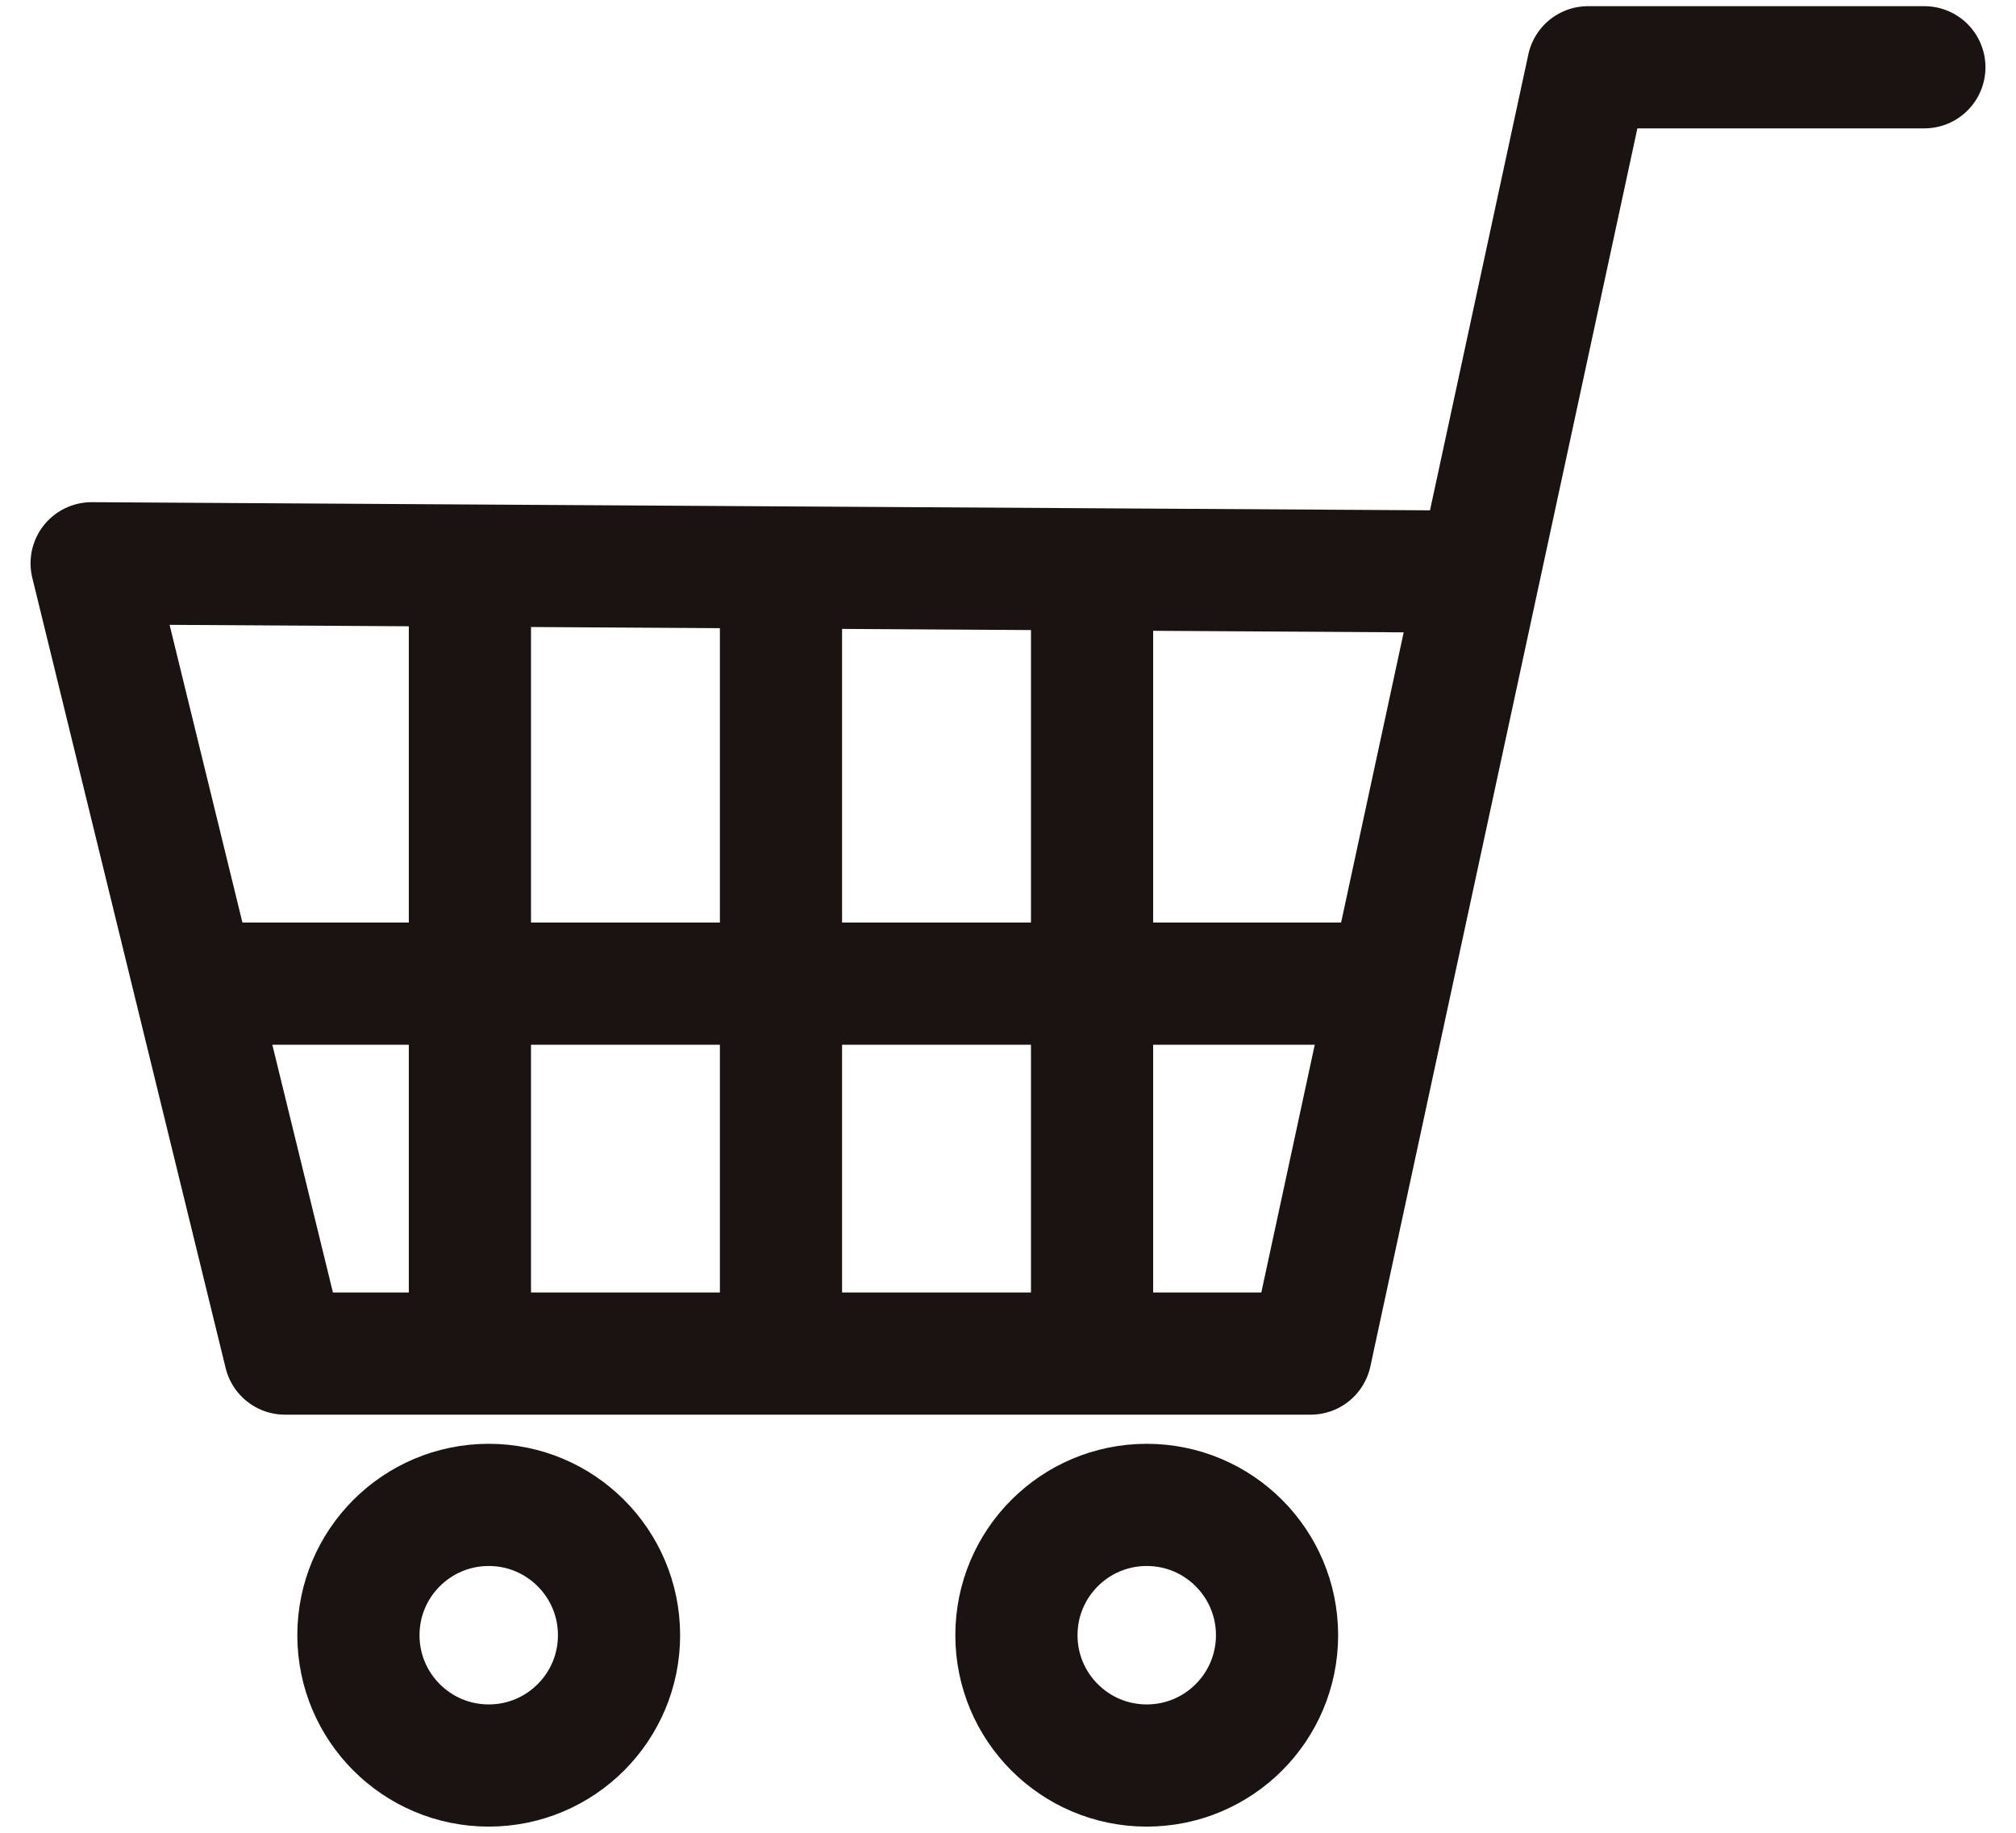
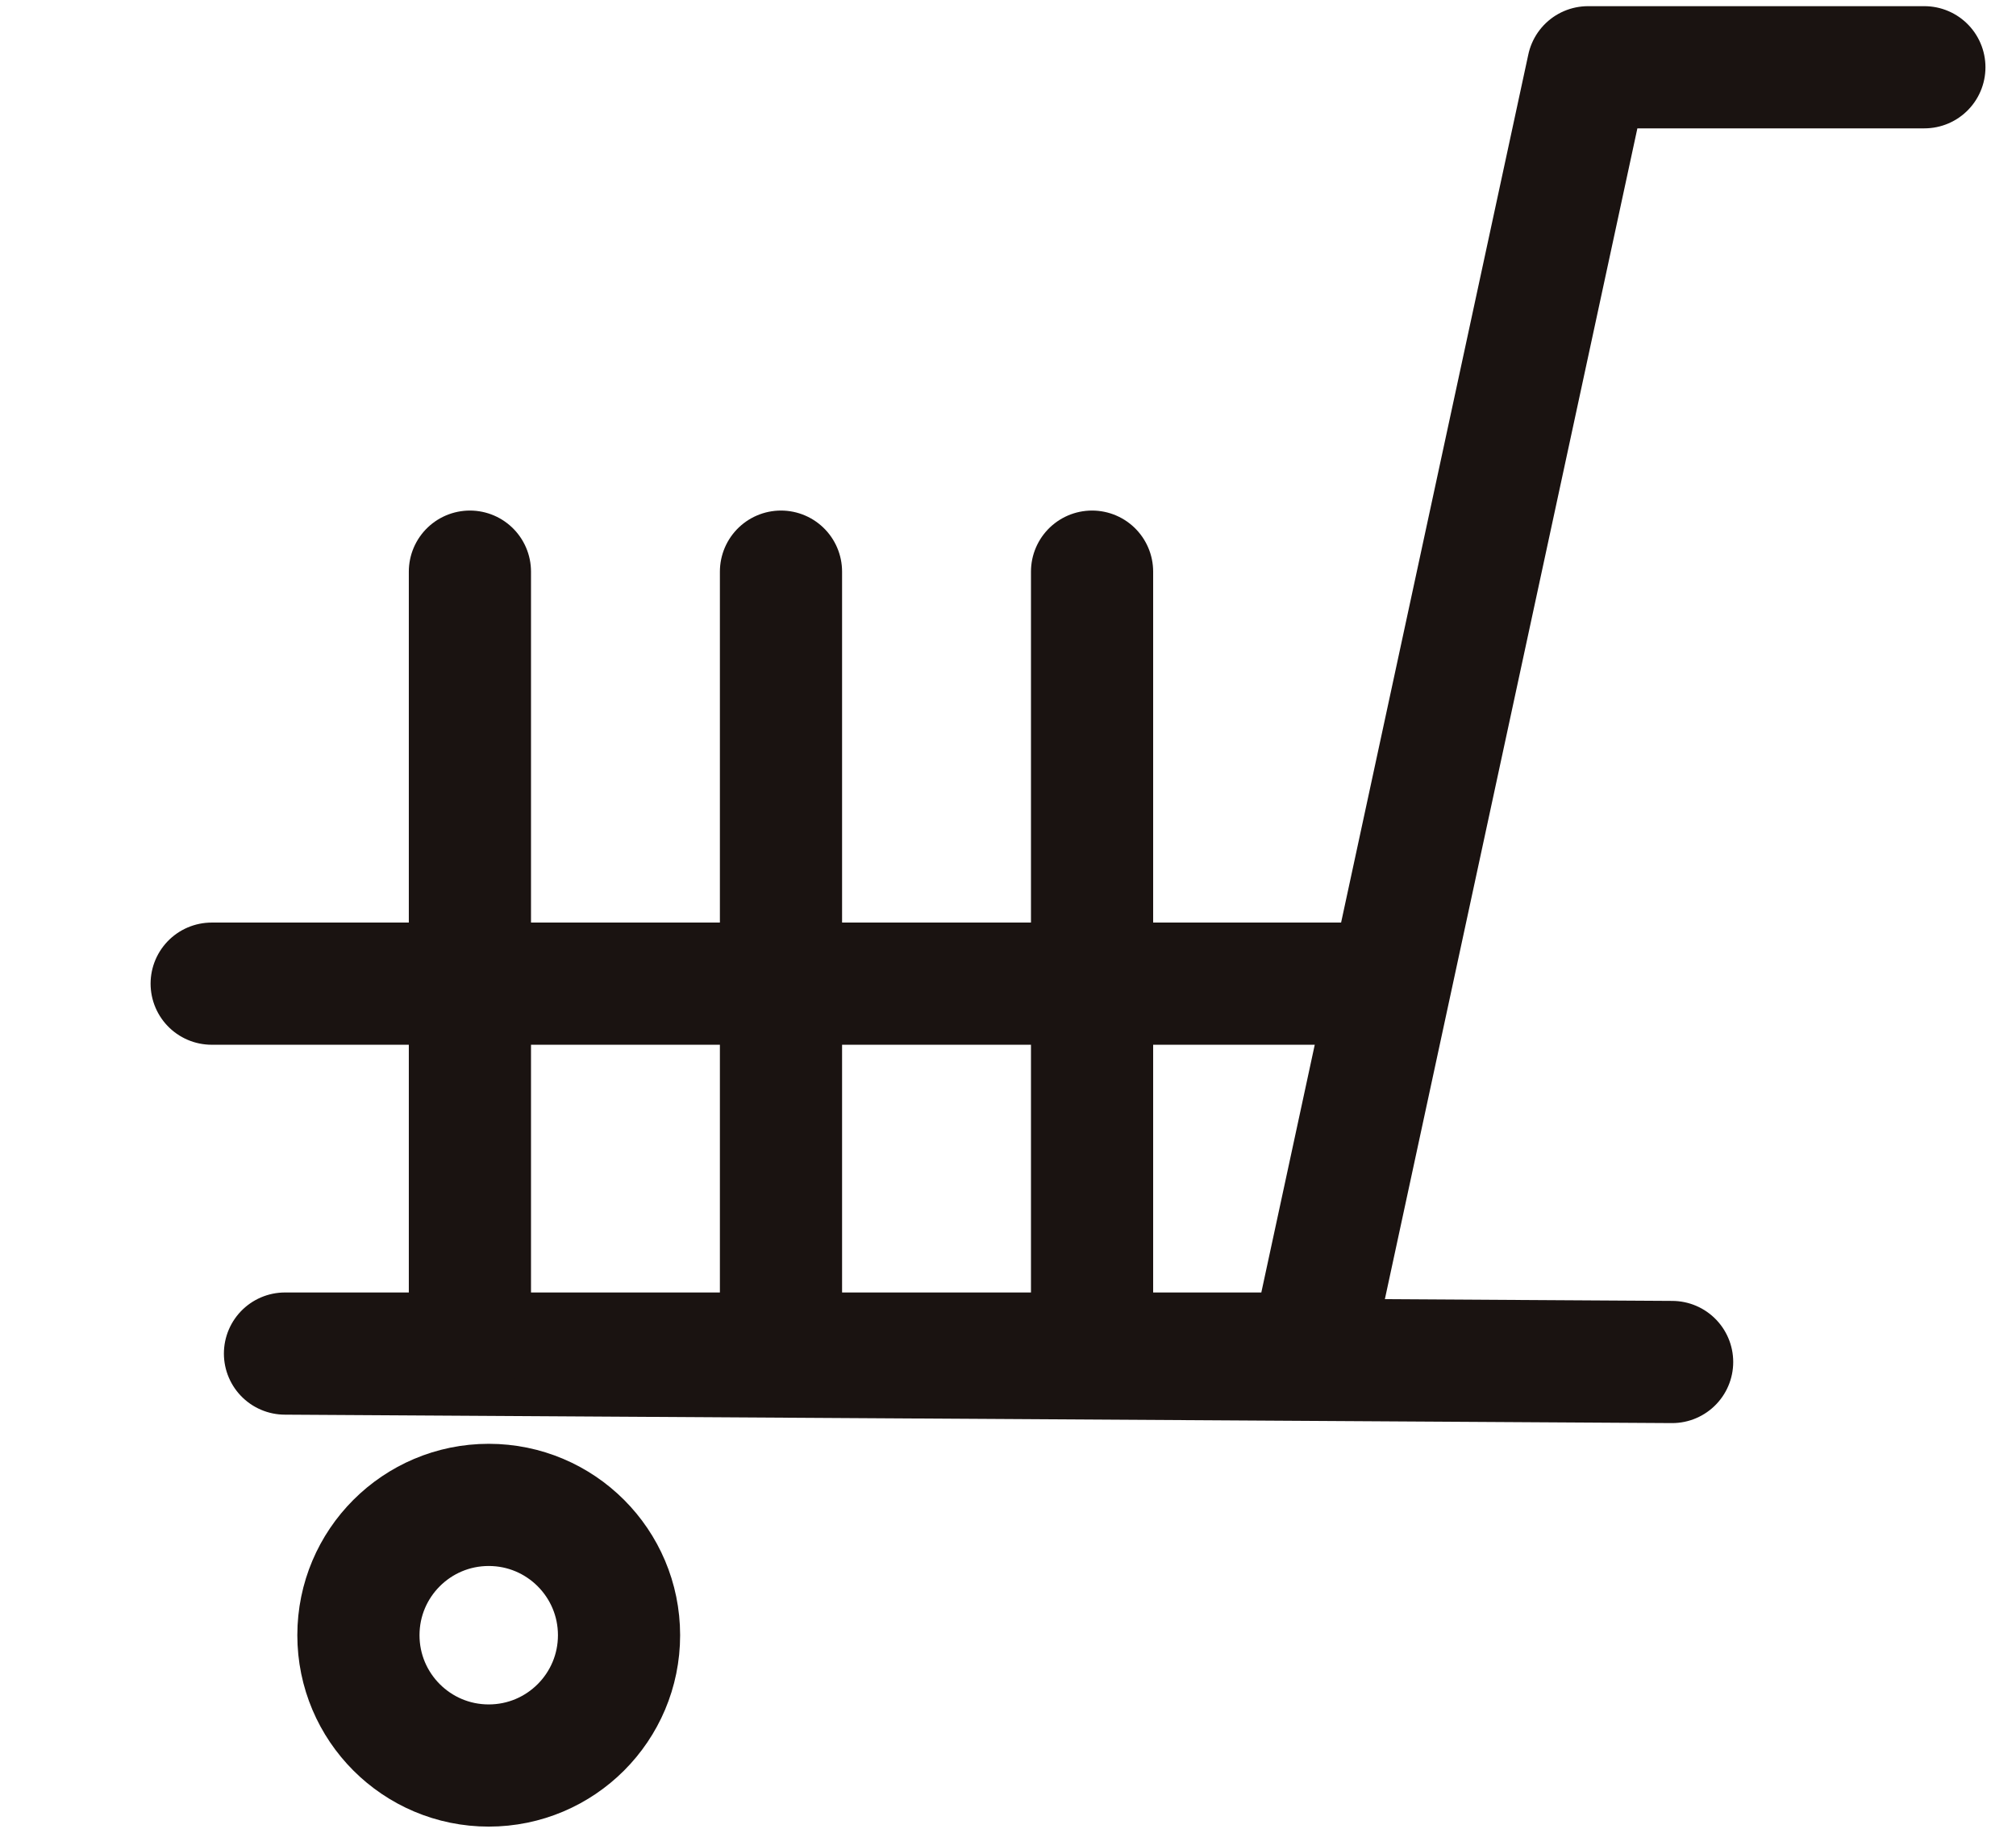
<svg xmlns="http://www.w3.org/2000/svg" width="33" height="30">
  <defs>
    <clipPath id="a">
      <path fill="none" stroke="#1a1311" stroke-width="2" d="M0 0h32v29.798H0z" />
    </clipPath>
  </defs>
  <g clip-path="url(#a)" transform="translate(.5 .101)">
-     <path d="M31 1h-5.505l-4.541 21.055H4.165L1 9.119l22.706.138" fill="none" stroke="#1a1311" stroke-linecap="round" stroke-linejoin="round" stroke-width="2" />
+     <path d="M31 1h-5.505l-4.541 21.055H4.165l22.706.138" fill="none" stroke="#1a1311" stroke-linecap="round" stroke-linejoin="round" stroke-width="2" />
  </g>
  <path fill="none" stroke="#1a1311" stroke-linecap="round" stroke-linejoin="round" stroke-width="2" d="M17.876 9.357V21.88M12.784 9.357V21.88M7.692 9.357V21.88" />
  <g clip-path="url(#a)" fill="none" stroke="#1a1311" stroke-linecap="round" stroke-linejoin="round" stroke-width="2" transform="translate(.5 .101)">
    <circle cx="2.133" cy="2.133" r="2.133" transform="translate(5.367 24.532)" />
-     <circle cx="2.133" cy="2.133" r="2.133" transform="translate(16.138 24.532)" />
    <path d="M2.965 16h19.228" />
  </g>
-   <path fill="none" d="M0 0h33v30H0z" />
</svg>